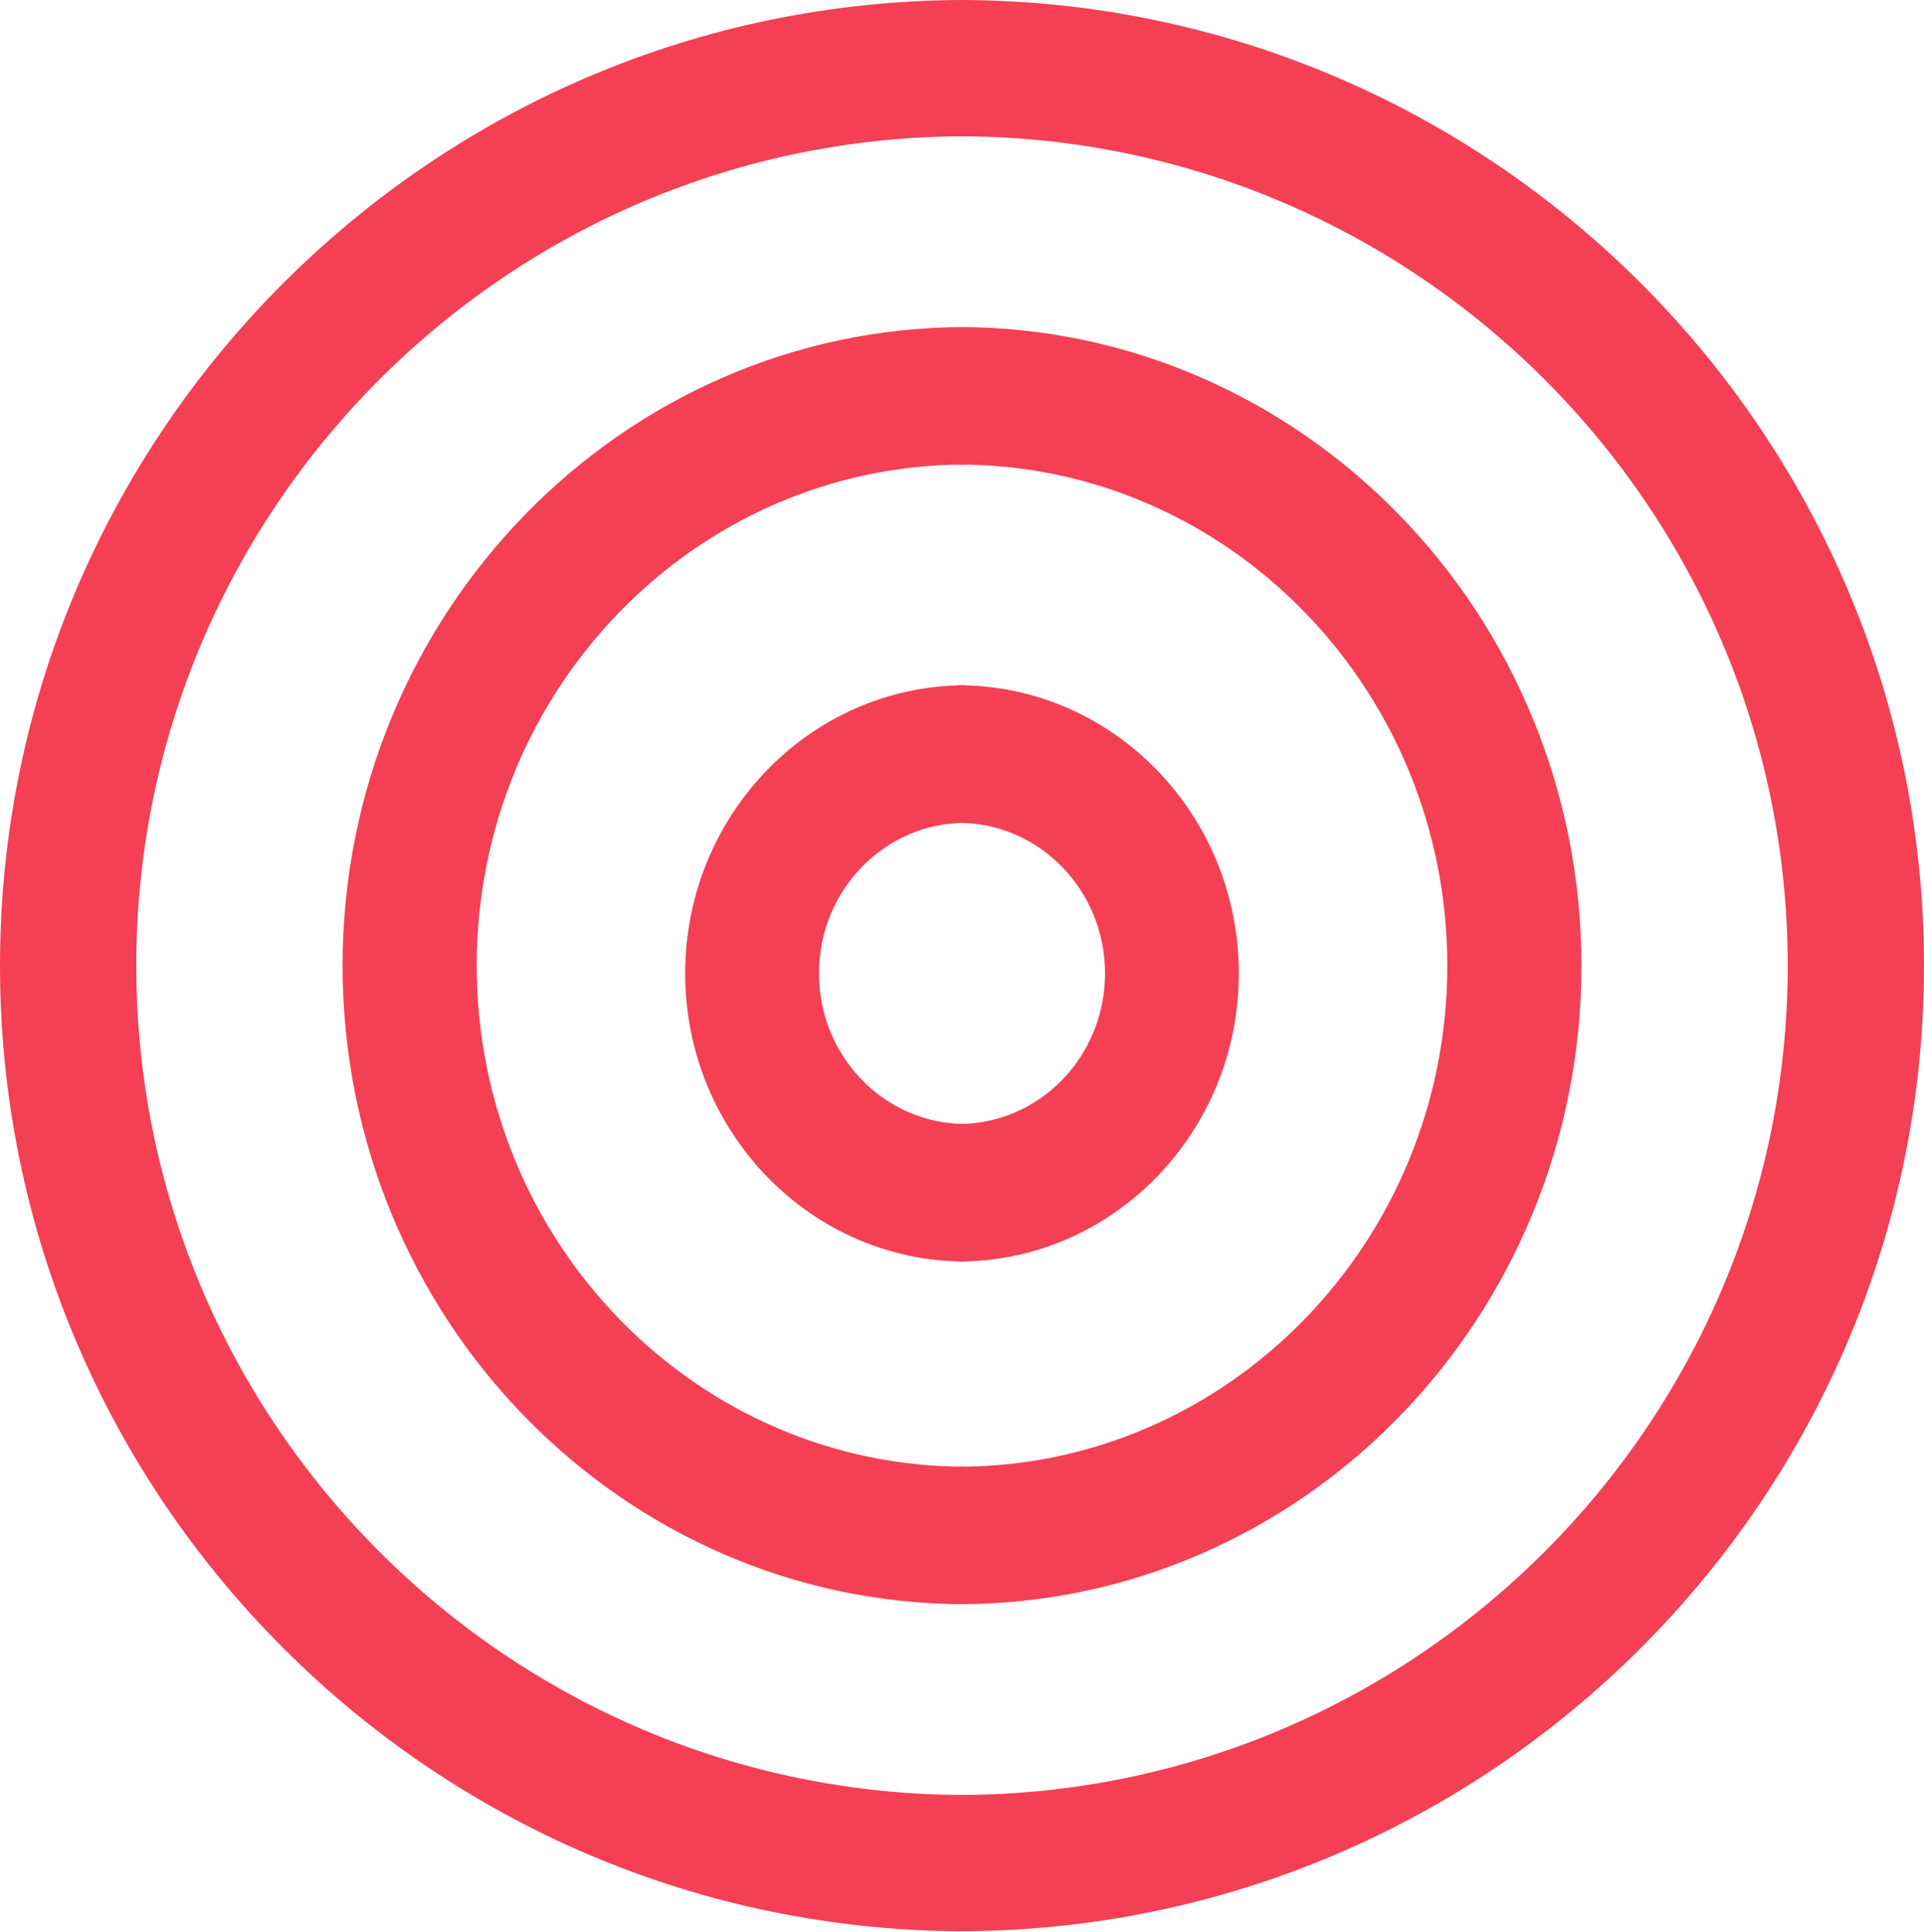
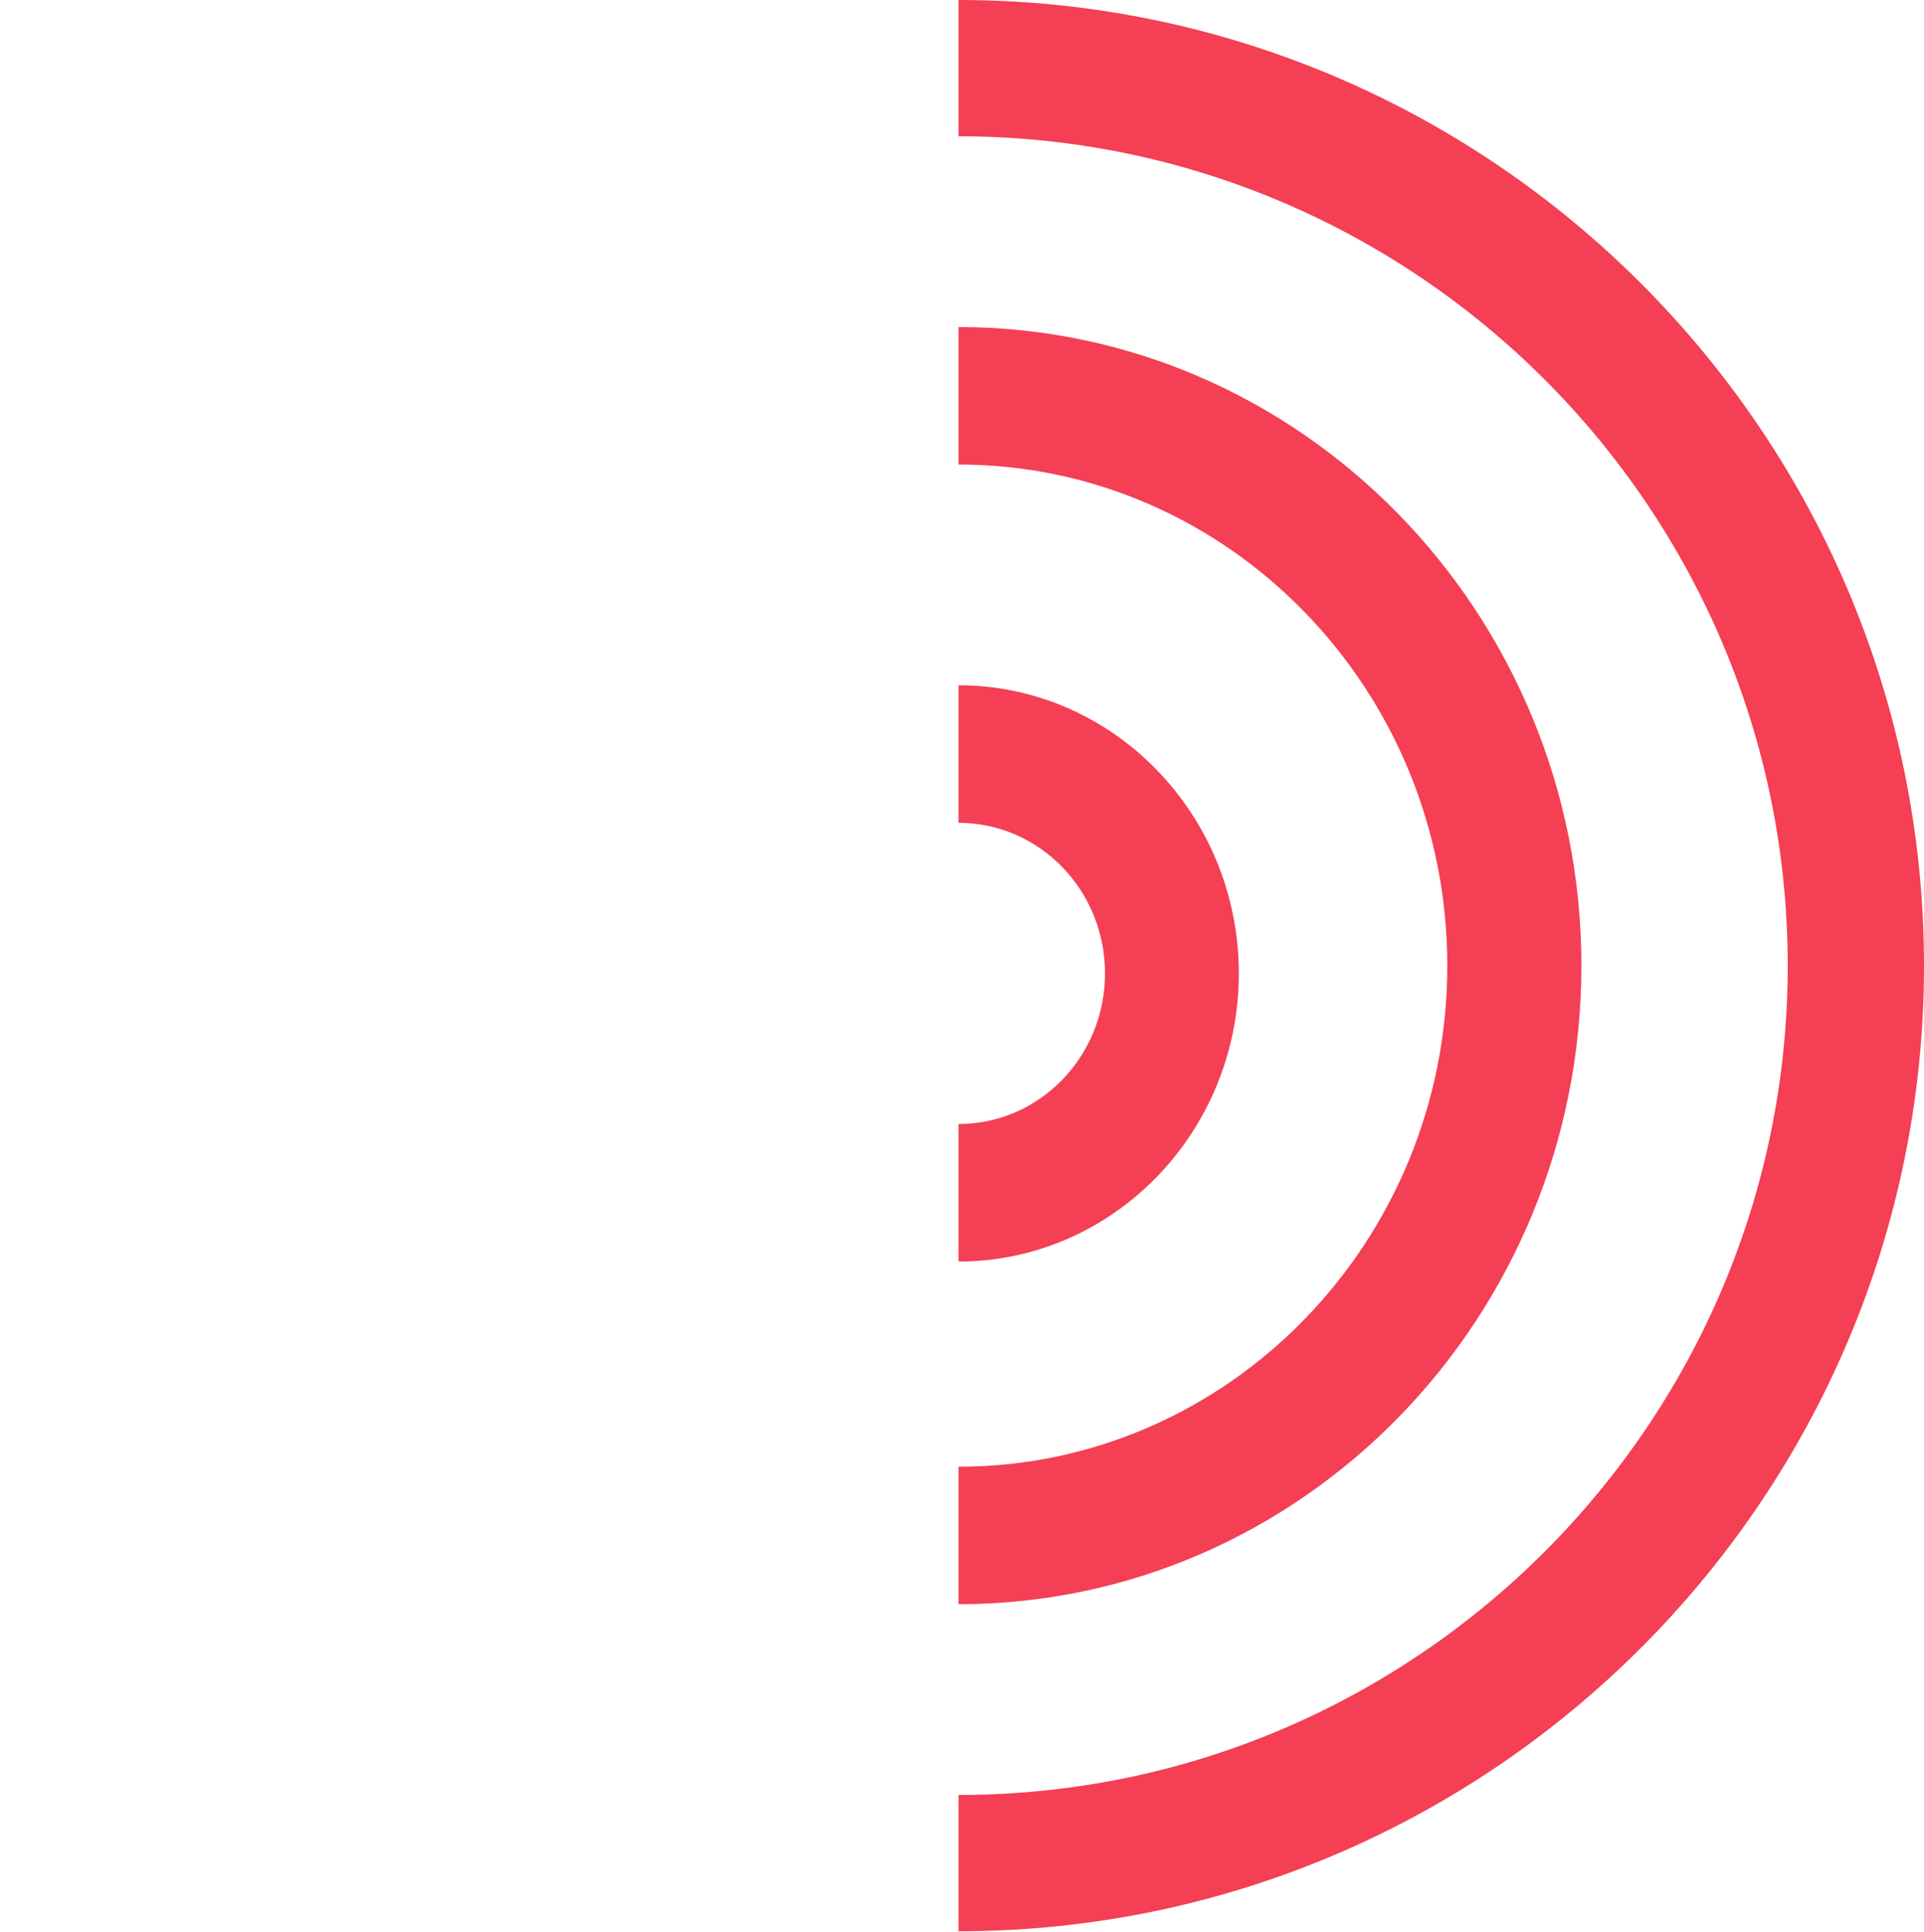
<svg xmlns="http://www.w3.org/2000/svg" width="743" height="746" viewBox="0 0 743 746" fill="none">
  <path d="M370.158 745.684L370.158 693.059C546.712 693.059 690.376 549.396 690.376 372.842C690.376 196.288 546.712 52.624 370.158 52.624L370.158 -1.62974e-05C575.655 -7.31487e-06 743 167.345 743 372.842C743 578.339 575.655 745.684 370.158 745.684Z" fill="#F43F54" />
  <path d="M370.157 619.399L370.157 566.319C474.245 566.319 558.915 479.533 558.915 372.842C558.915 266.152 474.246 179.366 370.157 179.366L370.157 126.286C502.727 126.286 610.7 236.958 610.7 372.842C610.7 508.727 502.986 619.399 370.157 619.399Z" fill="#F43F54" />
  <path d="M370.157 487.1L370.157 433.997C401.416 433.997 426.734 407.976 426.734 375.849C426.734 343.721 401.416 317.701 370.157 317.701L370.157 264.597C429.834 264.597 478.402 314.515 478.402 375.849C478.402 437.183 429.834 487.1 370.157 487.1Z" fill="#F43F54" />
-   <path d="M372.842 745.684L372.842 693.059C196.288 693.059 52.624 549.396 52.624 372.842C52.624 196.288 196.288 52.624 372.842 52.624L372.842 -4.44609e-06C167.345 -1.99557e-06 1.99557e-06 167.345 4.44609e-06 372.842C6.89662e-06 578.339 167.345 745.684 372.842 745.684Z" fill="#F43F54" />
-   <path d="M372.843 619.399L372.843 566.319C268.754 566.319 184.085 479.533 184.085 372.842C184.085 266.152 268.754 179.366 372.843 179.366L372.843 126.286C240.272 126.286 132.299 236.958 132.299 372.842C132.299 508.727 240.013 619.399 372.843 619.399Z" fill="#F43F54" />
-   <path d="M372.844 487.1L372.844 433.997C341.585 433.997 316.268 407.976 316.268 375.849C316.268 343.721 341.585 317.701 372.844 317.701L372.844 264.597C313.168 264.597 264.6 314.515 264.6 375.849C264.6 437.183 313.168 487.1 372.844 487.1Z" fill="#F43F54" />
</svg>